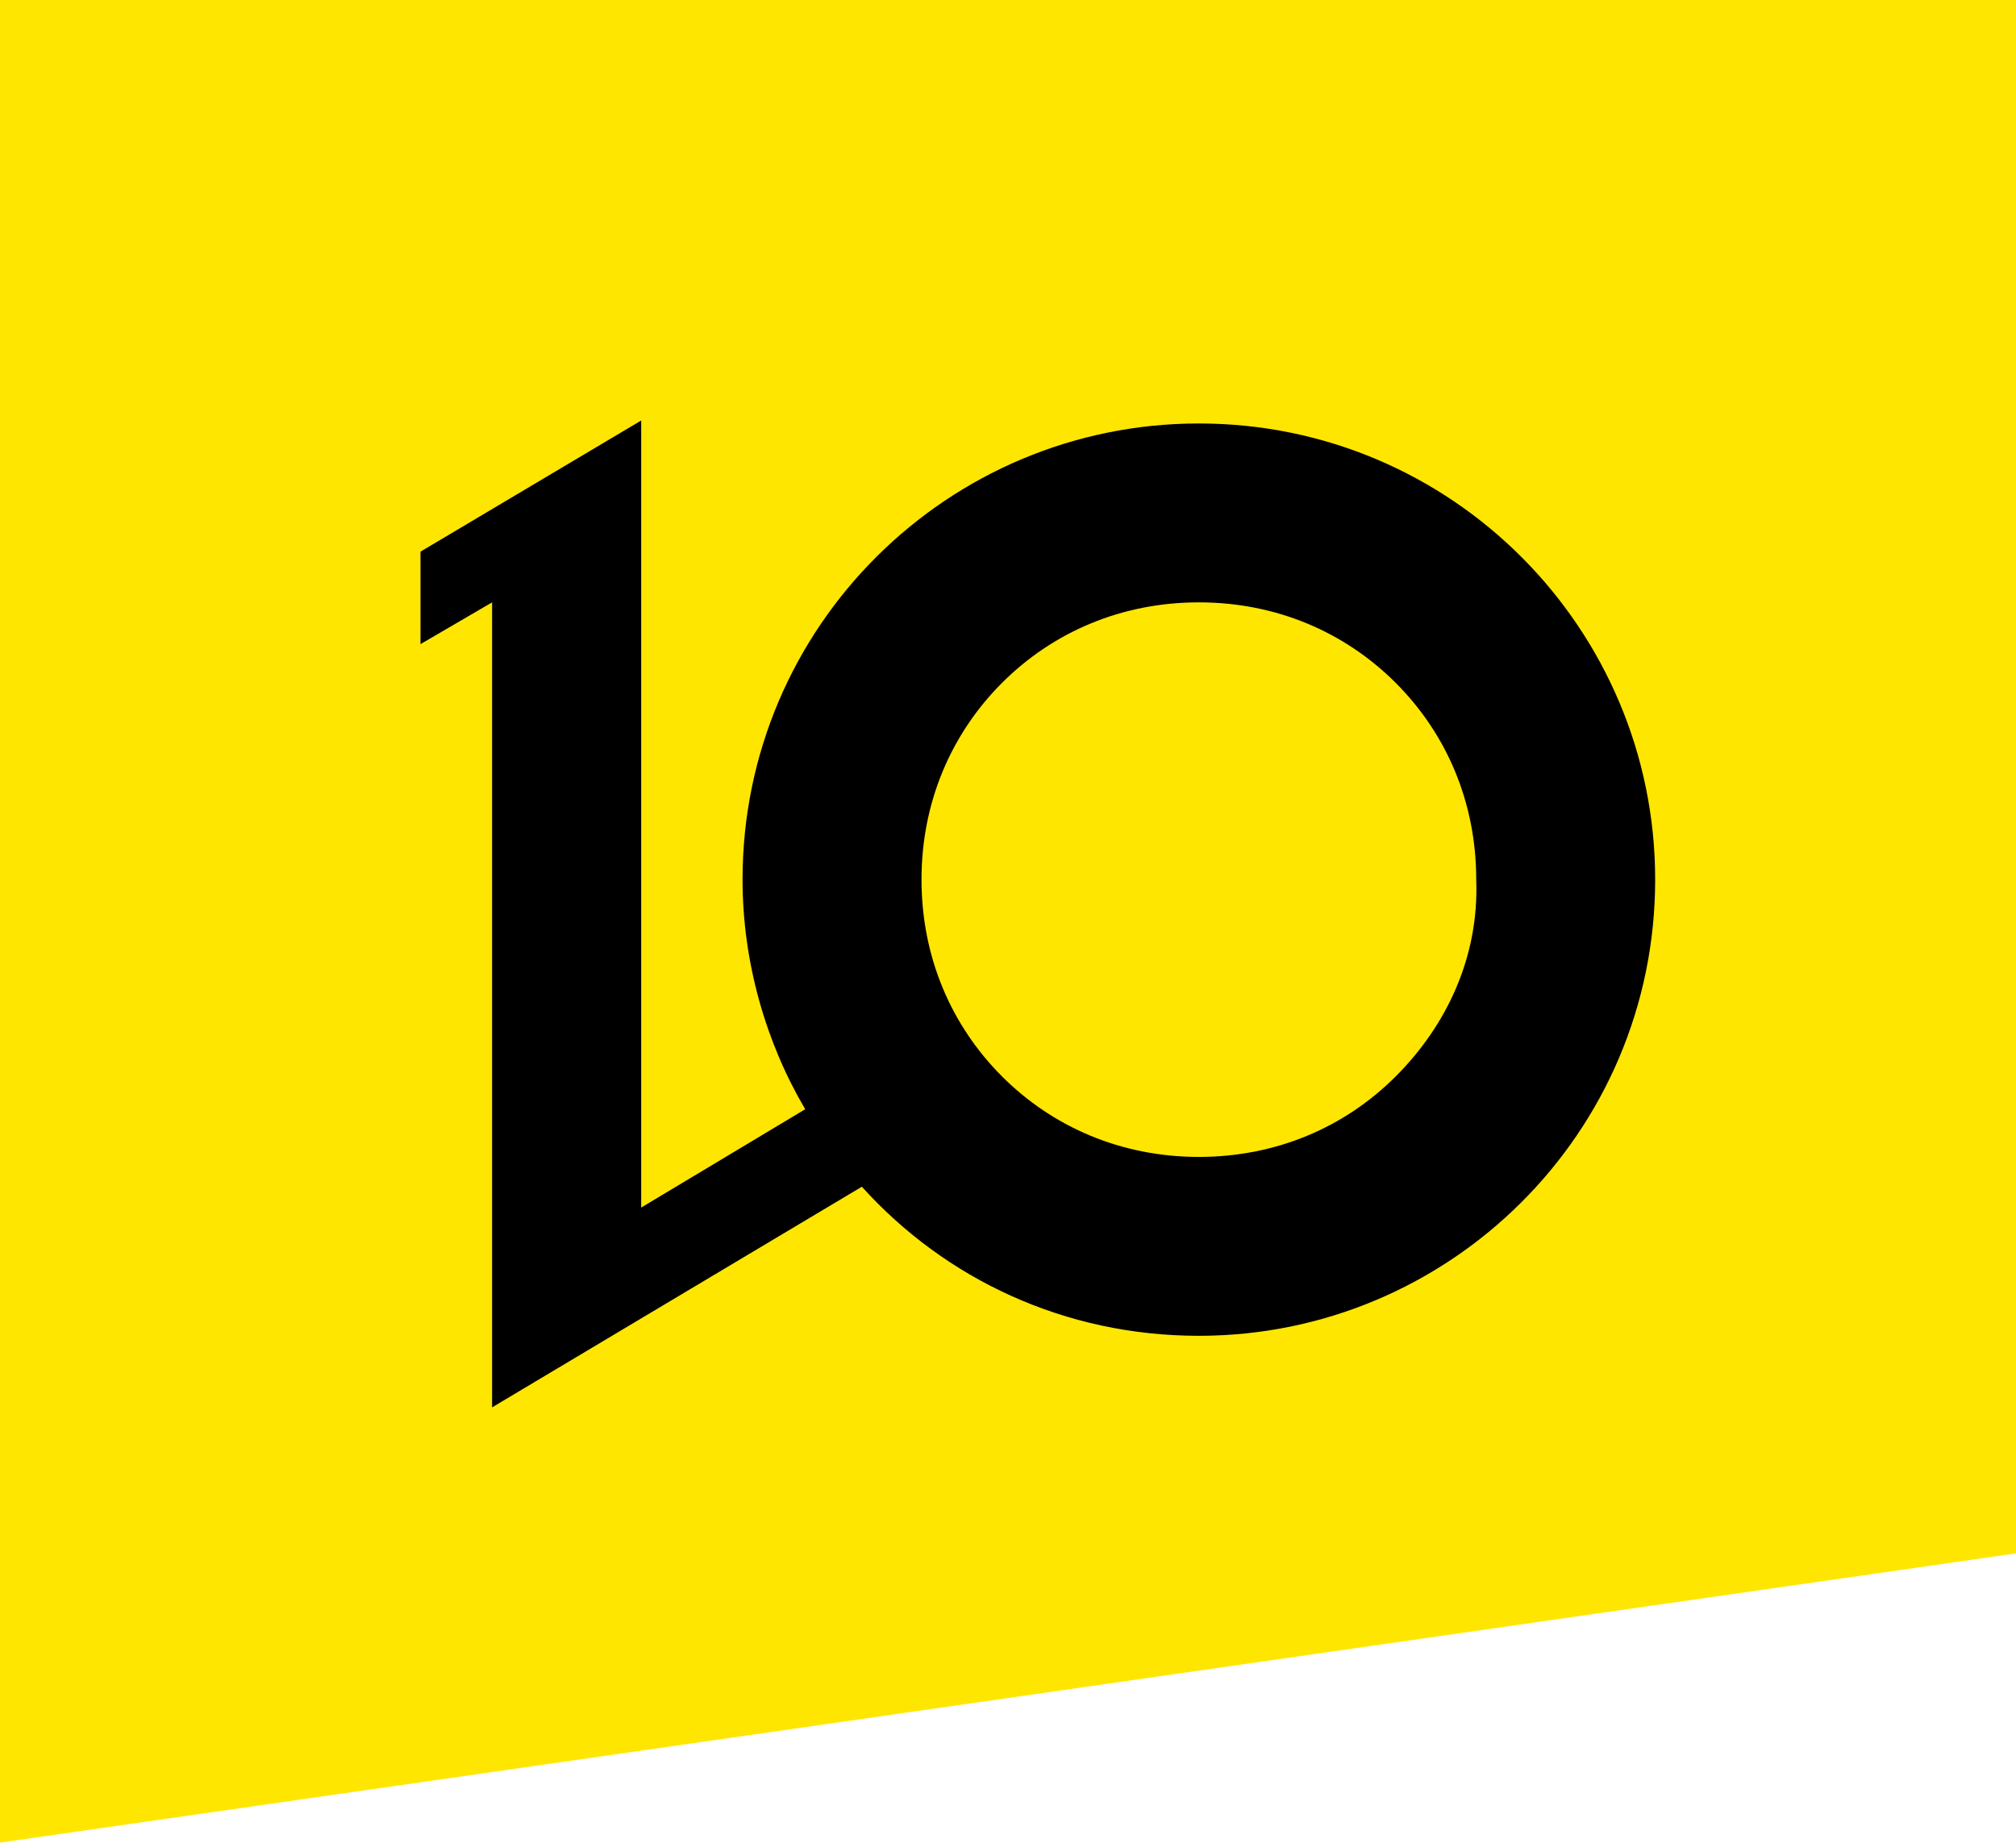
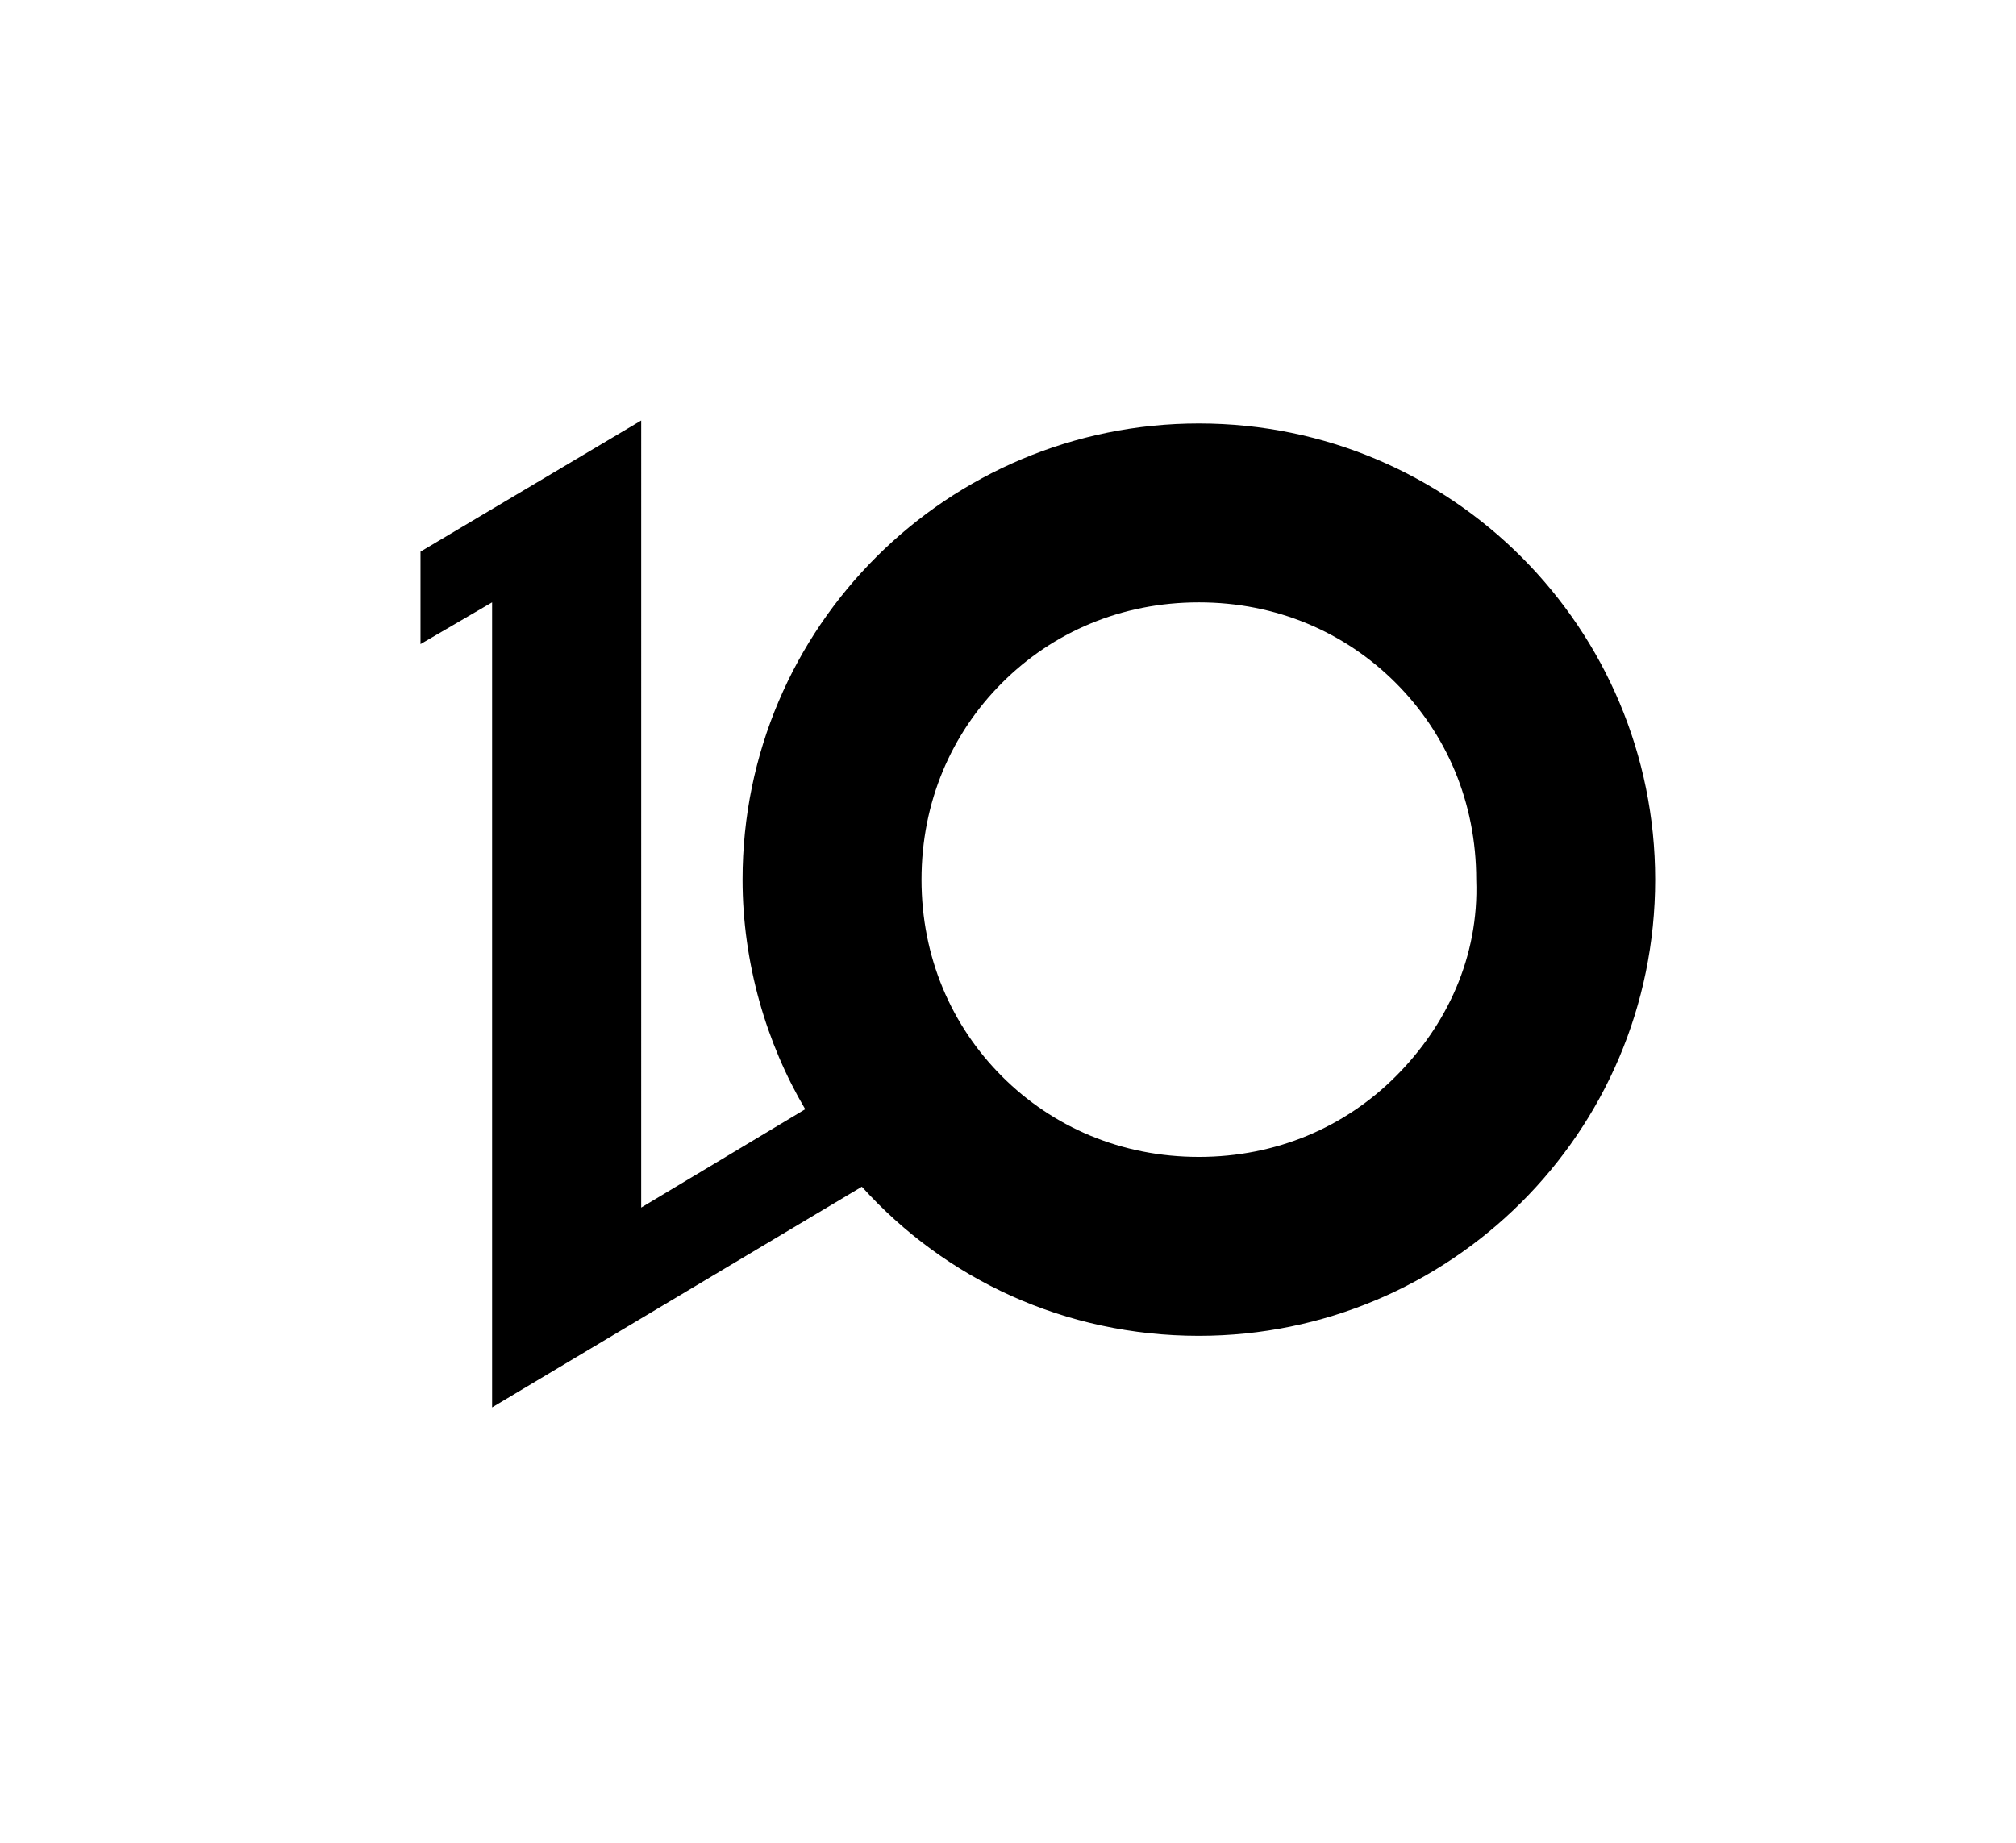
<svg xmlns="http://www.w3.org/2000/svg" width="600" height="548.52" version="1.1" viewBox="0 0 158.75 145.129">
  <g transform="translate(-43.845 -295.85)">
-     <path d="m43.845 295.85v145.13l158.75-22.779v-122.35z" fill="#ffe600" />
    <path d="m94.337 328.97-17.379 10.329v7.284l5.637-3.289v63.406l29.116-17.379c6.575 7.28 15.971 11.742 26.538 11.742 19.726 0 35.932-15.971 35.932-35.932 0-19.726-15.971-35.927-35.932-35.927-19.726 0-35.932 15.966-35.932 35.927 0 6.575 1.882 12.919 4.935 18.085l-12.916 7.747zm43.913 14.324c6.106 0 11.506 2.347 15.498 6.339 3.992 3.992 6.343 9.393 6.343 15.498 0.235 6.106-2.351 11.511-6.343 15.503-3.992 3.992-9.393 6.339-15.498 6.339s-11.506-2.347-15.498-6.339-6.343-9.397-6.343-15.503c0-6.106 2.351-11.506 6.343-15.498s9.393-6.339 15.498-6.339z" />
  </g>
</svg>